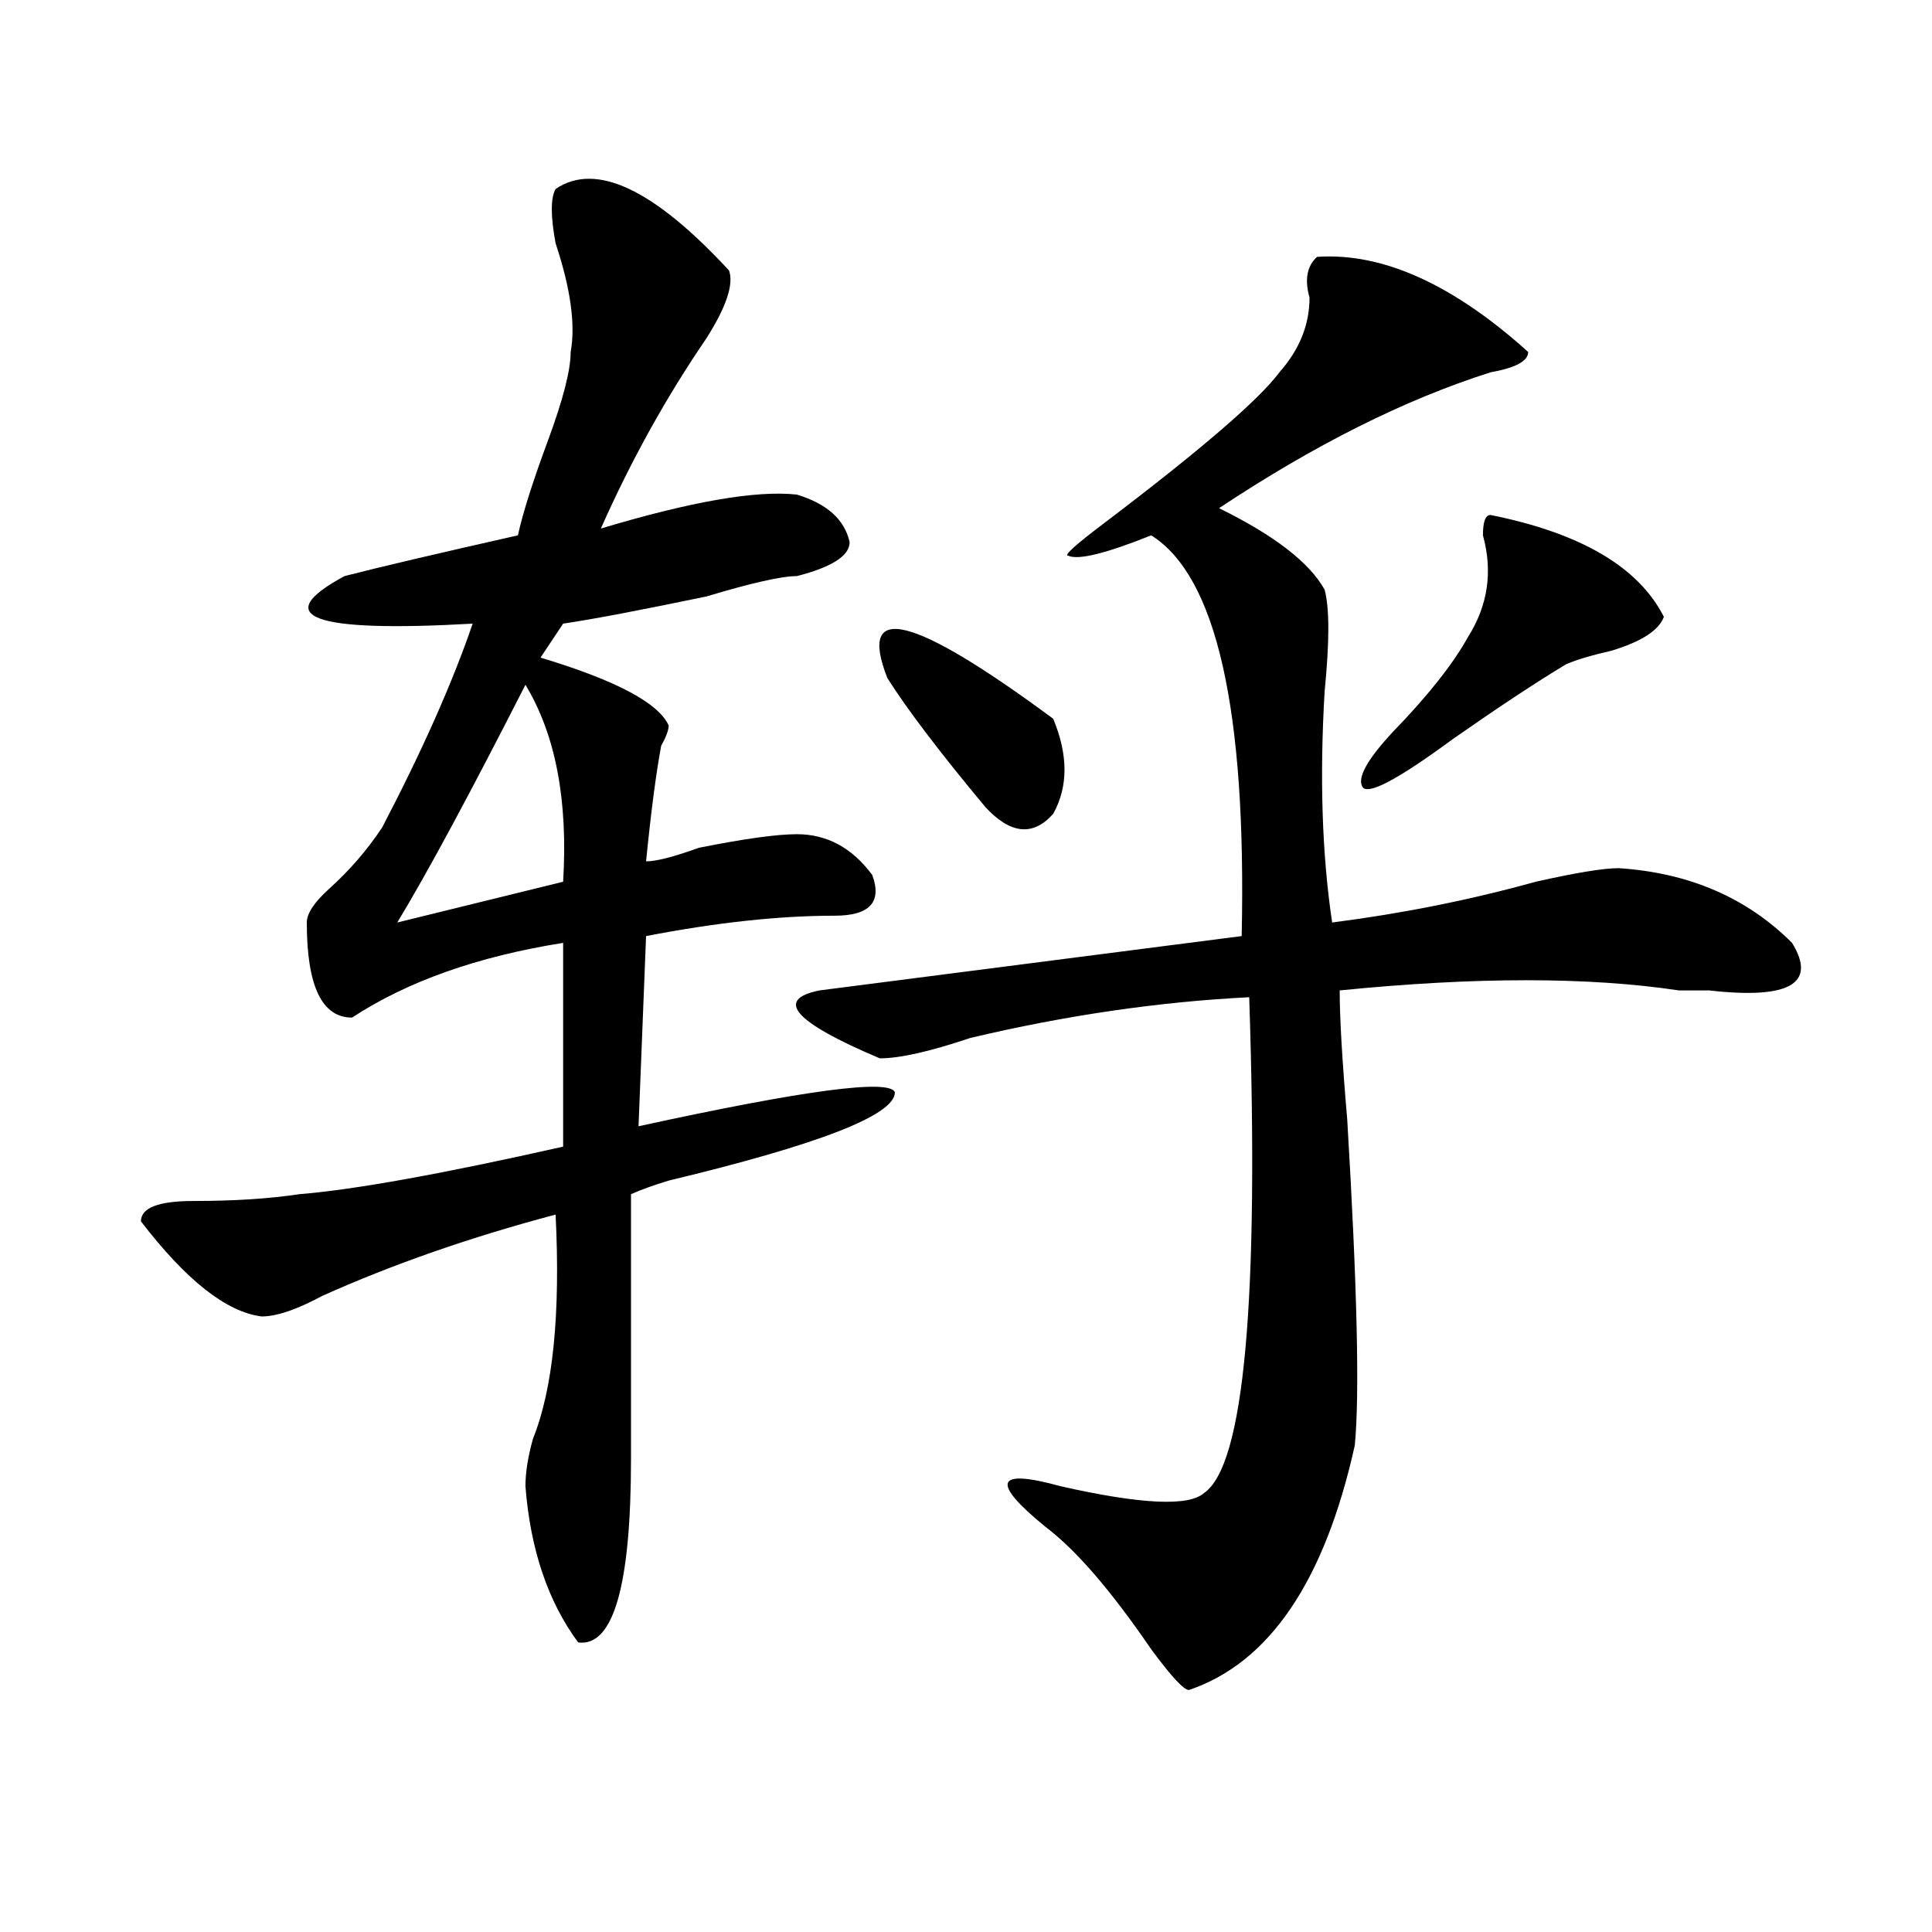
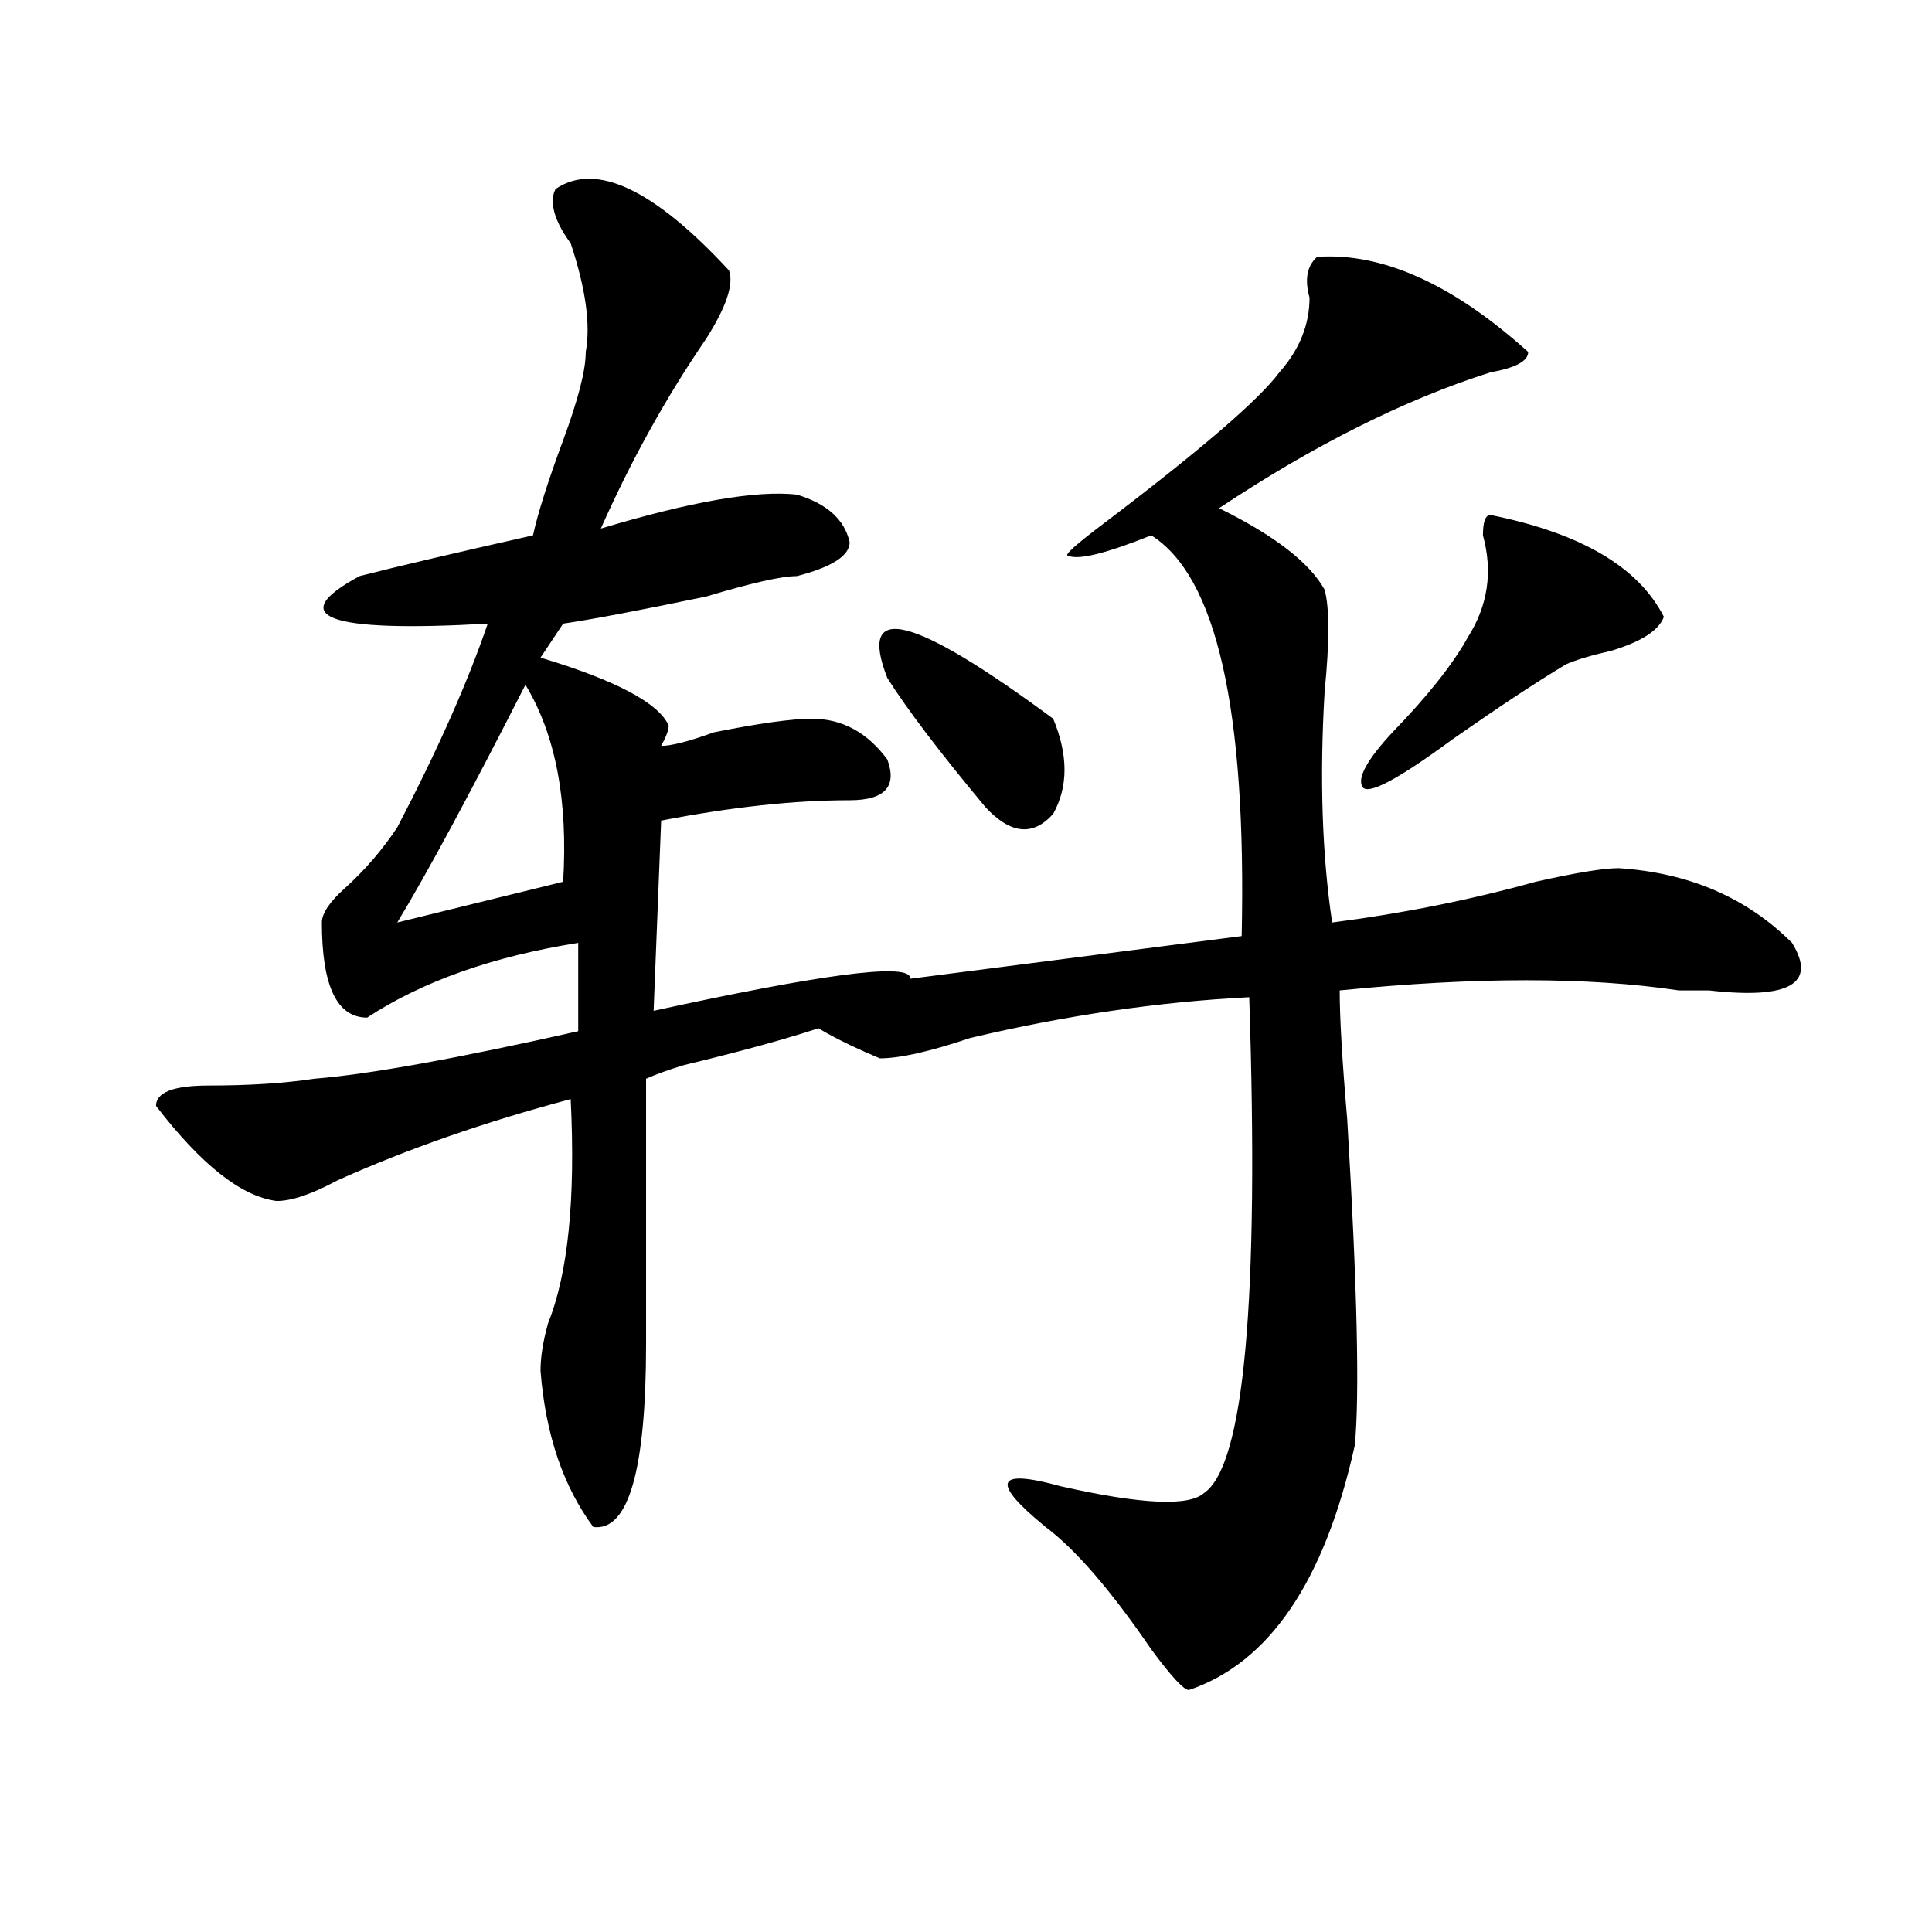
<svg xmlns="http://www.w3.org/2000/svg" version="1.1" id="图层_1" x="0px" y="0px" width="1000px" height="1000px" viewBox="0 0 1000 1000" enable-background="new 0 0 1000 1000" xml:space="preserve">
-   <path d="M287.578,97.797c20.792-14.063,50.73,0,89.754,42.188c2.561,7.031-1.342,18.786-11.707,35.156  c-20.854,30.487-39.023,63.281-54.633,98.438C357.82,259.516,391.6,253.692,412.453,256c15.609,4.724,24.694,12.909,27.316,24.609  c0,7.031-9.146,12.909-27.316,17.578c-7.805,0-23.414,3.516-46.828,10.547c-33.841,7.031-58.535,11.756-74.145,14.063  l-11.707,17.578c39.023,11.756,61.096,23.456,66.34,35.156c0,2.362-1.342,5.878-3.902,10.547  c-2.622,14.063-5.244,34.003-7.805,59.766c5.183,0,14.268-2.307,27.316-7.031c23.414-4.669,40.304-7.031,50.73-7.031  c15.609,0,28.597,7.031,39.023,21.094c5.183,14.063-1.342,21.094-19.512,21.094c-28.658,0-61.157,3.516-97.559,10.547l-3.902,98.438  c85.852-18.731,130.058-24.609,132.68-17.578c0,11.756-39.023,26.972-117.07,45.703c-7.805,2.362-14.329,4.725-19.512,7.031v137.109  c0,65.588-9.146,97.229-27.316,94.922c-15.609-21.094-24.756-48.01-27.316-80.859c0-7.031,1.28-15.216,3.902-24.609  c10.365-25.763,14.268-64.435,11.707-116.016c-44.268,11.756-84.571,25.818-120.973,42.188  c-13.049,7.031-23.414,10.547-31.219,10.547c-18.231-2.307-39.023-18.731-62.438-49.219c0-7.031,9.085-10.547,27.316-10.547  c20.792,0,39.023-1.153,54.633-3.516c28.597-2.307,74.145-10.547,136.582-24.609V488.031c-44.268,7.031-80.669,19.94-109.266,38.672  c-15.609,0-23.414-16.369-23.414-49.219c0-4.669,3.902-10.547,11.707-17.578c10.365-9.338,19.512-19.885,27.316-31.641  c20.792-39.825,36.401-74.981,46.828-105.469c-83.291,4.725-105.363-3.516-66.34-24.609c18.17-4.669,48.108-11.7,89.754-21.094  c2.561-11.7,7.805-28.125,15.609-49.219s11.707-36.31,11.707-45.703c2.561-14.063,0-32.794-7.805-56.25  C284.956,111.859,284.956,102.521,287.578,97.797z M271.969,354.438c-28.658,56.25-50.73,97.284-66.34,123.047l85.852-21.094  C294.041,414.203,287.578,380.256,271.969,354.438z M681.715,132.953c33.779-2.308,70.242,14.063,109.266,49.219  c0,4.724-6.524,8.239-19.512,10.547c-44.268,14.063-91.096,37.519-140.484,70.313c28.597,14.063,46.828,28.125,54.633,42.188  c2.561,9.394,2.561,26.972,0,52.734c-2.622,44.55-1.342,84.375,3.902,119.531c36.401-4.669,71.522-11.7,105.363-21.094  c20.792-4.669,35.121-7.031,42.926-7.031c36.401,2.362,66.34,15.271,89.754,38.672c12.987,21.094-1.342,29.334-42.926,24.609  c-2.622,0-7.805,0-15.609,0c-46.828-7.031-105.363-7.031-175.605,0c0,14.063,1.28,36.365,3.902,66.797  c5.183,86.737,6.463,142.987,3.902,168.75c-15.609,70.313-44.268,112.5-85.852,126.563c-2.622,0-9.146-7.031-19.512-21.094  c-20.854-30.487-39.023-51.525-54.633-63.281c-28.658-23.4-26.036-30.432,7.805-21.094c41.584,9.394,66.34,10.547,74.145,3.516  c20.792-14.063,28.597-99.591,23.414-256.641c-46.828,2.362-94.998,9.394-144.387,21.094c-20.854,7.031-36.463,10.547-46.828,10.547  c-44.268-18.731-54.633-30.432-31.219-35.156c127.436-16.369,200.3-25.763,218.531-28.125  c2.561-117.169-13.049-186.328-46.828-207.422c-23.414,9.394-37.743,12.909-42.926,10.547c-2.622,0,3.902-5.822,19.512-17.578  c49.389-37.464,79.327-63.281,89.754-77.344c10.365-11.7,15.609-24.609,15.609-38.672  C675.19,144.708,676.471,137.677,681.715,132.953z M459.281,350.922c-15.609-39.825,12.987-32.794,85.852,21.094  c7.805,18.787,7.805,35.156,0,49.219c-10.427,11.756-22.134,10.547-35.121-3.516C486.598,389.594,469.646,367.347,459.281,350.922z   M771.469,266.547c46.828,9.394,76.705,26.972,89.754,52.734c-2.622,7.031-11.707,12.909-27.316,17.578  c-10.427,2.362-18.231,4.725-23.414,7.031c-15.609,9.394-35.121,22.303-58.535,38.672c-28.658,21.094-44.268,29.334-46.828,24.609  c-2.622-4.669,2.561-14.063,15.609-28.125c18.17-18.731,31.219-35.156,39.023-49.219c10.365-16.369,12.987-33.947,7.805-52.734  C767.566,270.063,768.847,266.547,771.469,266.547z" />
+   <path d="M287.578,97.797c20.792-14.063,50.73,0,89.754,42.188c2.561,7.031-1.342,18.786-11.707,35.156  c-20.854,30.487-39.023,63.281-54.633,98.438C357.82,259.516,391.6,253.692,412.453,256c15.609,4.724,24.694,12.909,27.316,24.609  c0,7.031-9.146,12.909-27.316,17.578c-7.805,0-23.414,3.516-46.828,10.547c-33.841,7.031-58.535,11.756-74.145,14.063  l-11.707,17.578c39.023,11.756,61.096,23.456,66.34,35.156c0,2.362-1.342,5.878-3.902,10.547  c5.183,0,14.268-2.307,27.316-7.031c23.414-4.669,40.304-7.031,50.73-7.031  c15.609,0,28.597,7.031,39.023,21.094c5.183,14.063-1.342,21.094-19.512,21.094c-28.658,0-61.157,3.516-97.559,10.547l-3.902,98.438  c85.852-18.731,130.058-24.609,132.68-17.578c0,11.756-39.023,26.972-117.07,45.703c-7.805,2.362-14.329,4.725-19.512,7.031v137.109  c0,65.588-9.146,97.229-27.316,94.922c-15.609-21.094-24.756-48.01-27.316-80.859c0-7.031,1.28-15.216,3.902-24.609  c10.365-25.763,14.268-64.435,11.707-116.016c-44.268,11.756-84.571,25.818-120.973,42.188  c-13.049,7.031-23.414,10.547-31.219,10.547c-18.231-2.307-39.023-18.731-62.438-49.219c0-7.031,9.085-10.547,27.316-10.547  c20.792,0,39.023-1.153,54.633-3.516c28.597-2.307,74.145-10.547,136.582-24.609V488.031c-44.268,7.031-80.669,19.94-109.266,38.672  c-15.609,0-23.414-16.369-23.414-49.219c0-4.669,3.902-10.547,11.707-17.578c10.365-9.338,19.512-19.885,27.316-31.641  c20.792-39.825,36.401-74.981,46.828-105.469c-83.291,4.725-105.363-3.516-66.34-24.609c18.17-4.669,48.108-11.7,89.754-21.094  c2.561-11.7,7.805-28.125,15.609-49.219s11.707-36.31,11.707-45.703c2.561-14.063,0-32.794-7.805-56.25  C284.956,111.859,284.956,102.521,287.578,97.797z M271.969,354.438c-28.658,56.25-50.73,97.284-66.34,123.047l85.852-21.094  C294.041,414.203,287.578,380.256,271.969,354.438z M681.715,132.953c33.779-2.308,70.242,14.063,109.266,49.219  c0,4.724-6.524,8.239-19.512,10.547c-44.268,14.063-91.096,37.519-140.484,70.313c28.597,14.063,46.828,28.125,54.633,42.188  c2.561,9.394,2.561,26.972,0,52.734c-2.622,44.55-1.342,84.375,3.902,119.531c36.401-4.669,71.522-11.7,105.363-21.094  c20.792-4.669,35.121-7.031,42.926-7.031c36.401,2.362,66.34,15.271,89.754,38.672c12.987,21.094-1.342,29.334-42.926,24.609  c-2.622,0-7.805,0-15.609,0c-46.828-7.031-105.363-7.031-175.605,0c0,14.063,1.28,36.365,3.902,66.797  c5.183,86.737,6.463,142.987,3.902,168.75c-15.609,70.313-44.268,112.5-85.852,126.563c-2.622,0-9.146-7.031-19.512-21.094  c-20.854-30.487-39.023-51.525-54.633-63.281c-28.658-23.4-26.036-30.432,7.805-21.094c41.584,9.394,66.34,10.547,74.145,3.516  c20.792-14.063,28.597-99.591,23.414-256.641c-46.828,2.362-94.998,9.394-144.387,21.094c-20.854,7.031-36.463,10.547-46.828,10.547  c-44.268-18.731-54.633-30.432-31.219-35.156c127.436-16.369,200.3-25.763,218.531-28.125  c2.561-117.169-13.049-186.328-46.828-207.422c-23.414,9.394-37.743,12.909-42.926,10.547c-2.622,0,3.902-5.822,19.512-17.578  c49.389-37.464,79.327-63.281,89.754-77.344c10.365-11.7,15.609-24.609,15.609-38.672  C675.19,144.708,676.471,137.677,681.715,132.953z M459.281,350.922c-15.609-39.825,12.987-32.794,85.852,21.094  c7.805,18.787,7.805,35.156,0,49.219c-10.427,11.756-22.134,10.547-35.121-3.516C486.598,389.594,469.646,367.347,459.281,350.922z   M771.469,266.547c46.828,9.394,76.705,26.972,89.754,52.734c-2.622,7.031-11.707,12.909-27.316,17.578  c-10.427,2.362-18.231,4.725-23.414,7.031c-15.609,9.394-35.121,22.303-58.535,38.672c-28.658,21.094-44.268,29.334-46.828,24.609  c-2.622-4.669,2.561-14.063,15.609-28.125c18.17-18.731,31.219-35.156,39.023-49.219c10.365-16.369,12.987-33.947,7.805-52.734  C767.566,270.063,768.847,266.547,771.469,266.547z" />
</svg>